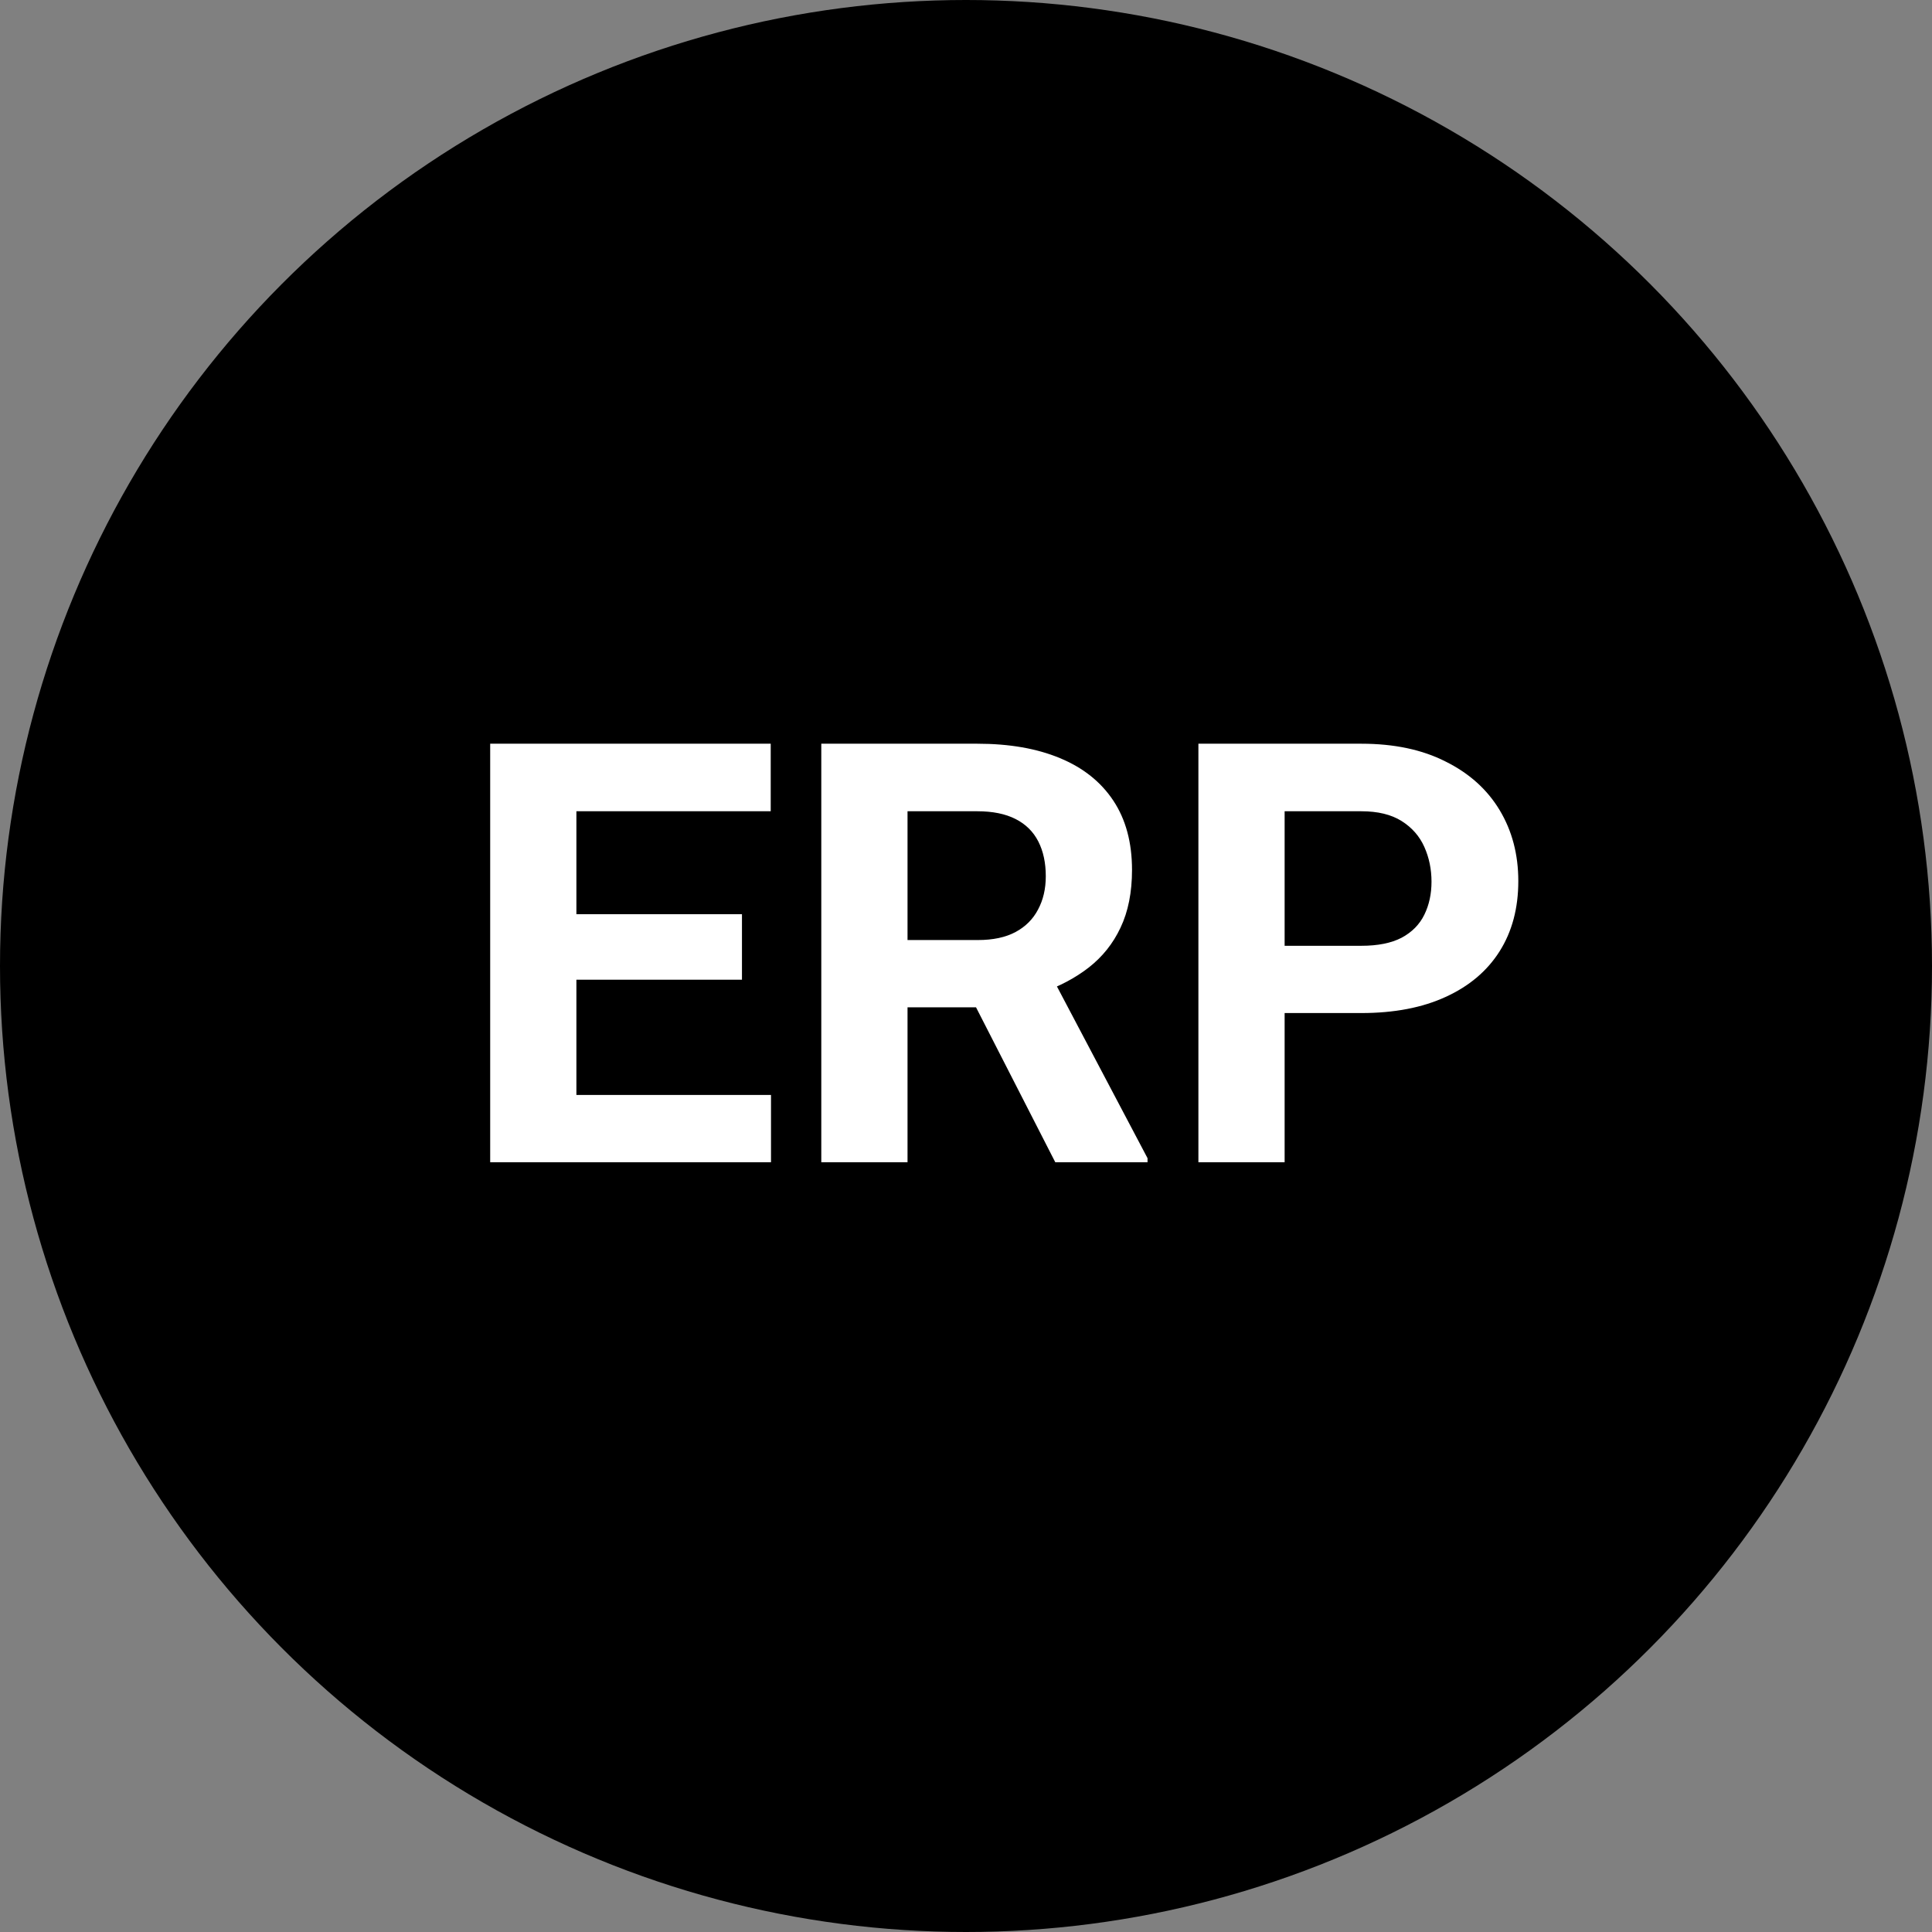
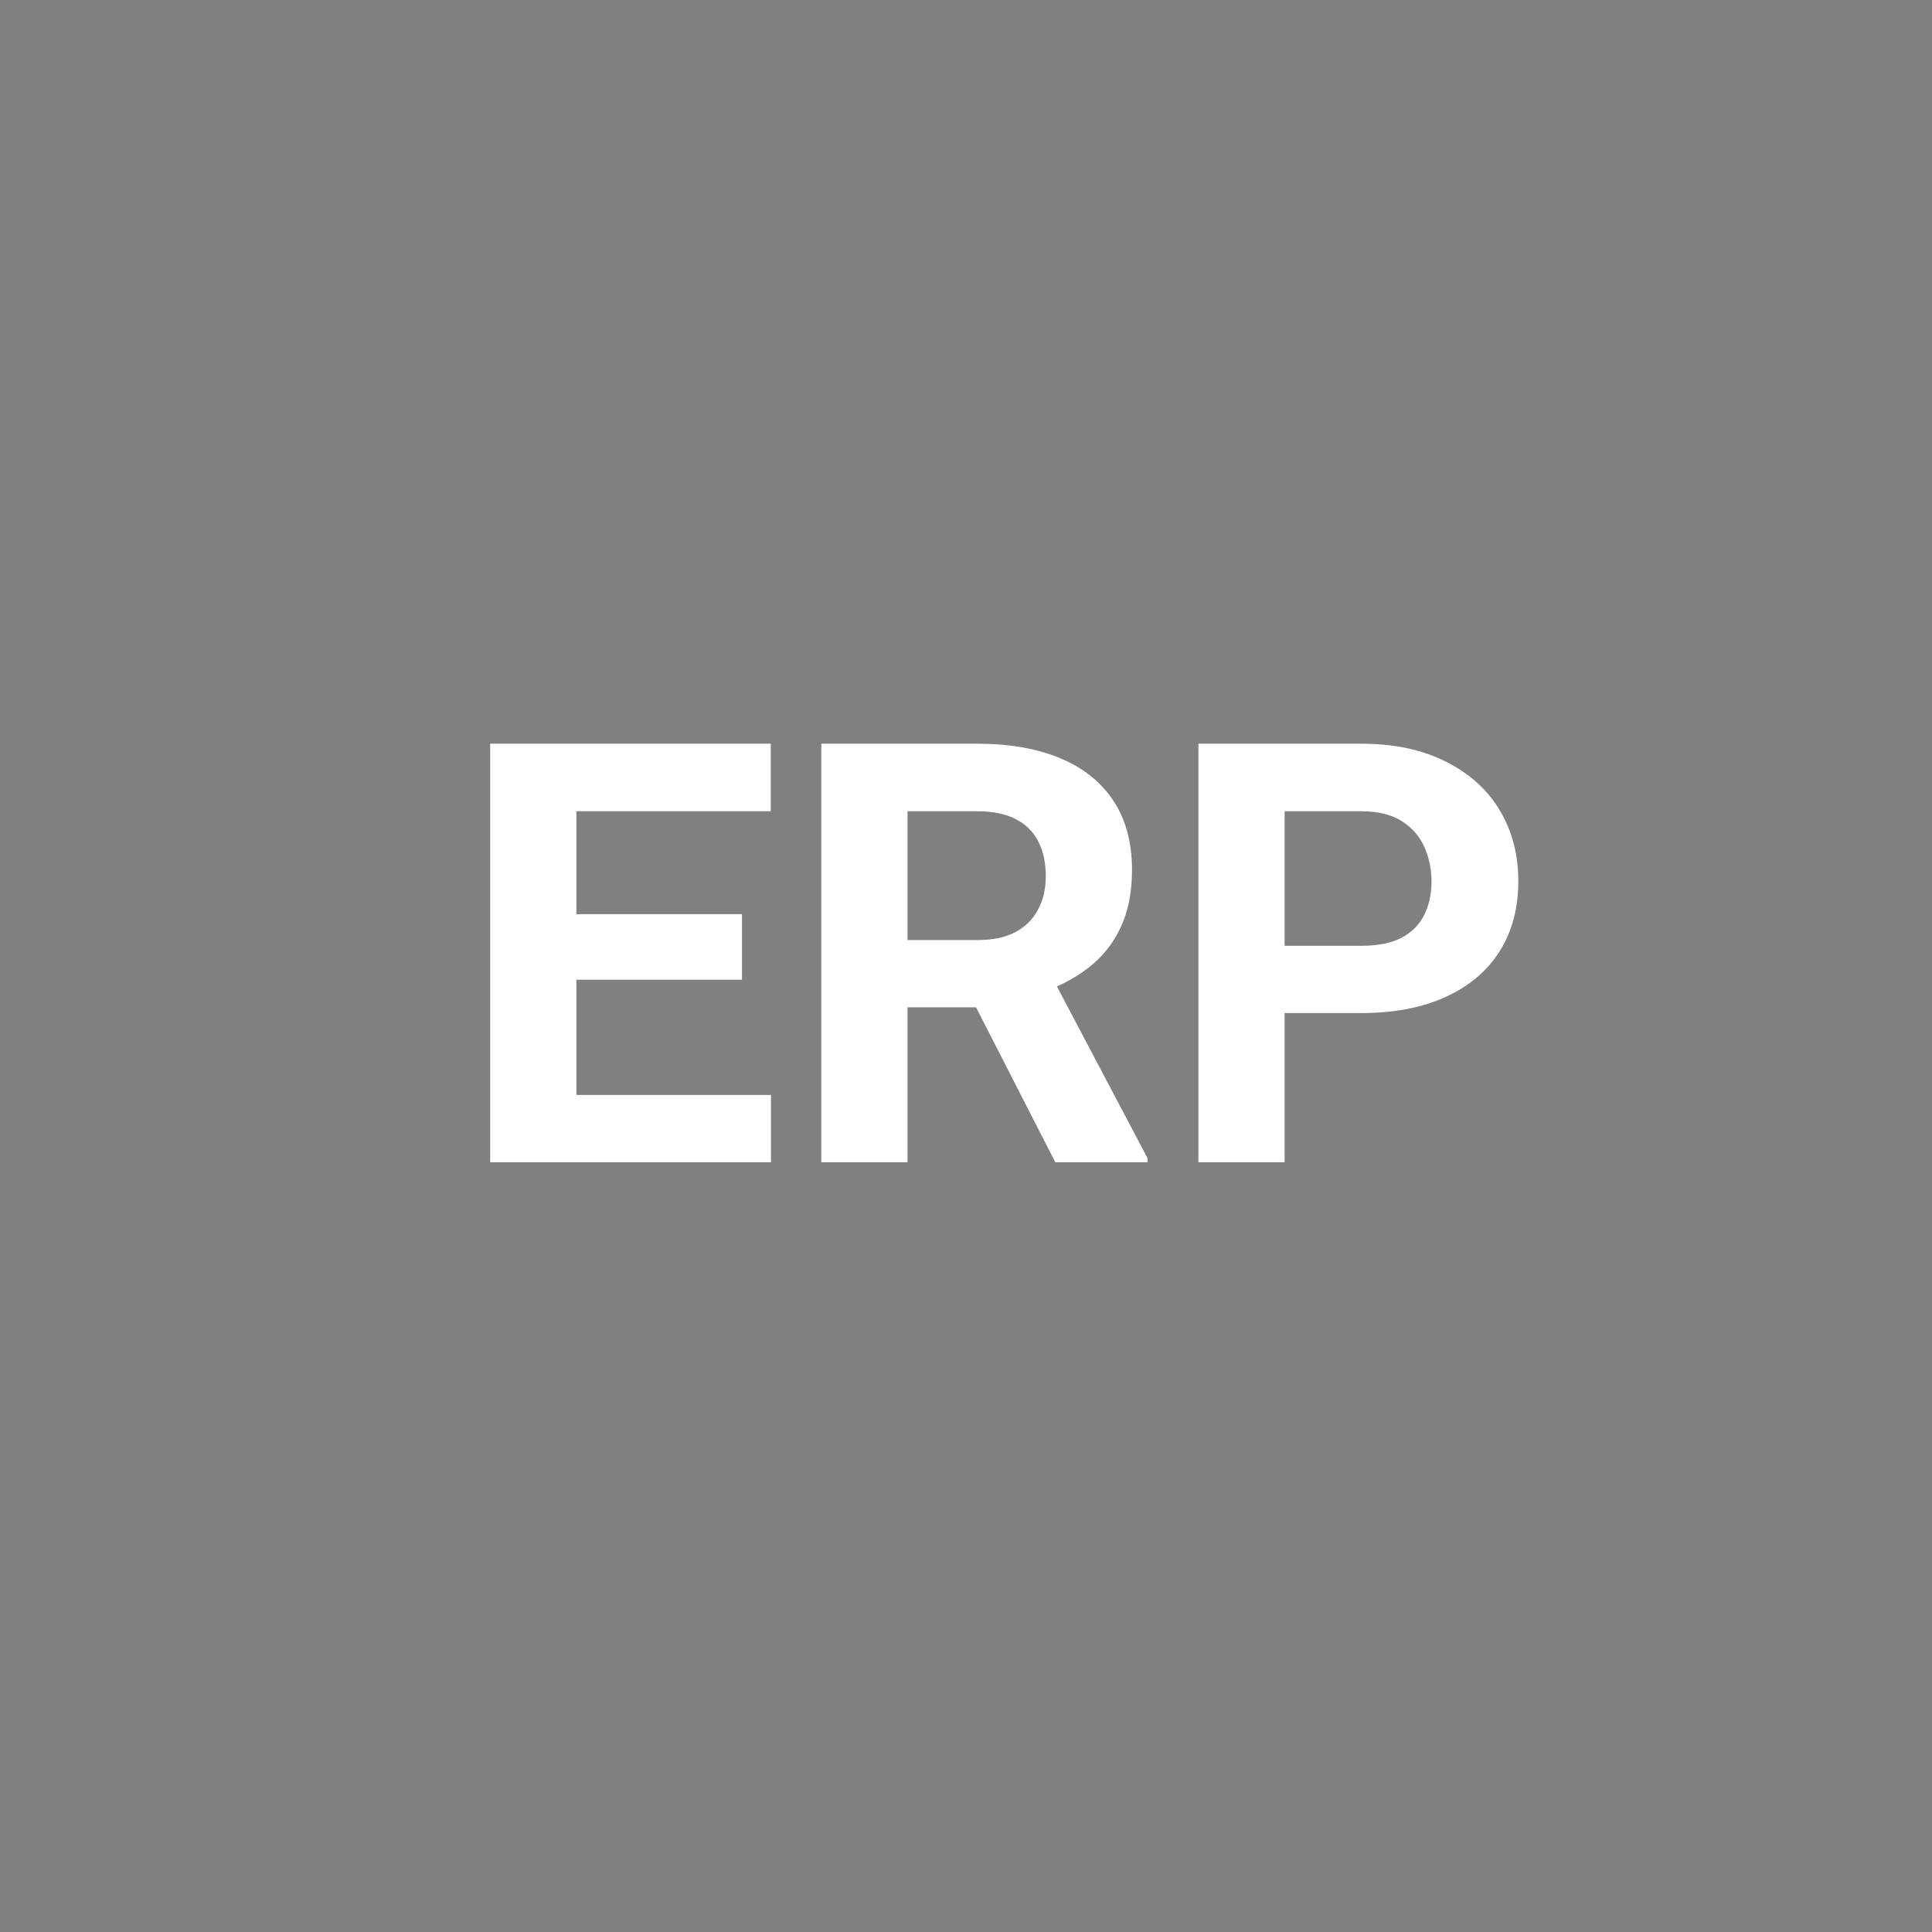
<svg xmlns="http://www.w3.org/2000/svg" width="128" height="128" viewBox="0 0 128 128" fill="none">
  <rect x="0" y="0" width="128" height="128" fill="#808080" stroke="none" />
-   <circle cx="64" cy="64" r="64" fill="black" />
  <path d="M51.081 72.544V77H36.322V72.544H51.081ZM38.188 49.273V77H32.476V49.273H38.188ZM49.157 60.566V64.908H36.322V60.566H49.157ZM51.062 49.273V53.748H36.322V49.273H51.062ZM54.413 49.273H64.753C66.874 49.273 68.695 49.591 70.219 50.226C71.755 50.86 72.936 51.8 73.761 53.044C74.586 54.288 74.999 55.818 74.999 57.633C74.999 59.119 74.745 60.395 74.237 61.461C73.742 62.515 73.037 63.397 72.123 64.108C71.222 64.806 70.162 65.365 68.943 65.784L67.134 66.736H58.145L58.107 62.28H64.791C65.794 62.28 66.626 62.102 67.286 61.747C67.946 61.391 68.441 60.896 68.772 60.261C69.114 59.627 69.286 58.89 69.286 58.052C69.286 57.164 69.121 56.395 68.79 55.748C68.46 55.101 67.959 54.605 67.286 54.263C66.613 53.92 65.769 53.748 64.753 53.748H60.126V77H54.413V49.273ZM69.914 77L63.592 64.641L69.628 64.603L76.027 76.733V77H69.914ZM90.195 67.117H83.13V62.661H90.195C91.287 62.661 92.175 62.483 92.861 62.127C93.546 61.759 94.048 61.252 94.365 60.604C94.683 59.956 94.841 59.227 94.841 58.414C94.841 57.589 94.683 56.821 94.365 56.11C94.048 55.399 93.546 54.828 92.861 54.396C92.175 53.964 91.287 53.748 90.195 53.748H85.11V77H79.397V49.273H90.195C92.366 49.273 94.226 49.667 95.774 50.454C97.336 51.228 98.529 52.301 99.355 53.672C100.18 55.044 100.592 56.611 100.592 58.376C100.592 60.166 100.18 61.715 99.355 63.023C98.529 64.33 97.336 65.339 95.774 66.05C94.226 66.761 92.366 67.117 90.195 67.117Z" fill="white" />
</svg>